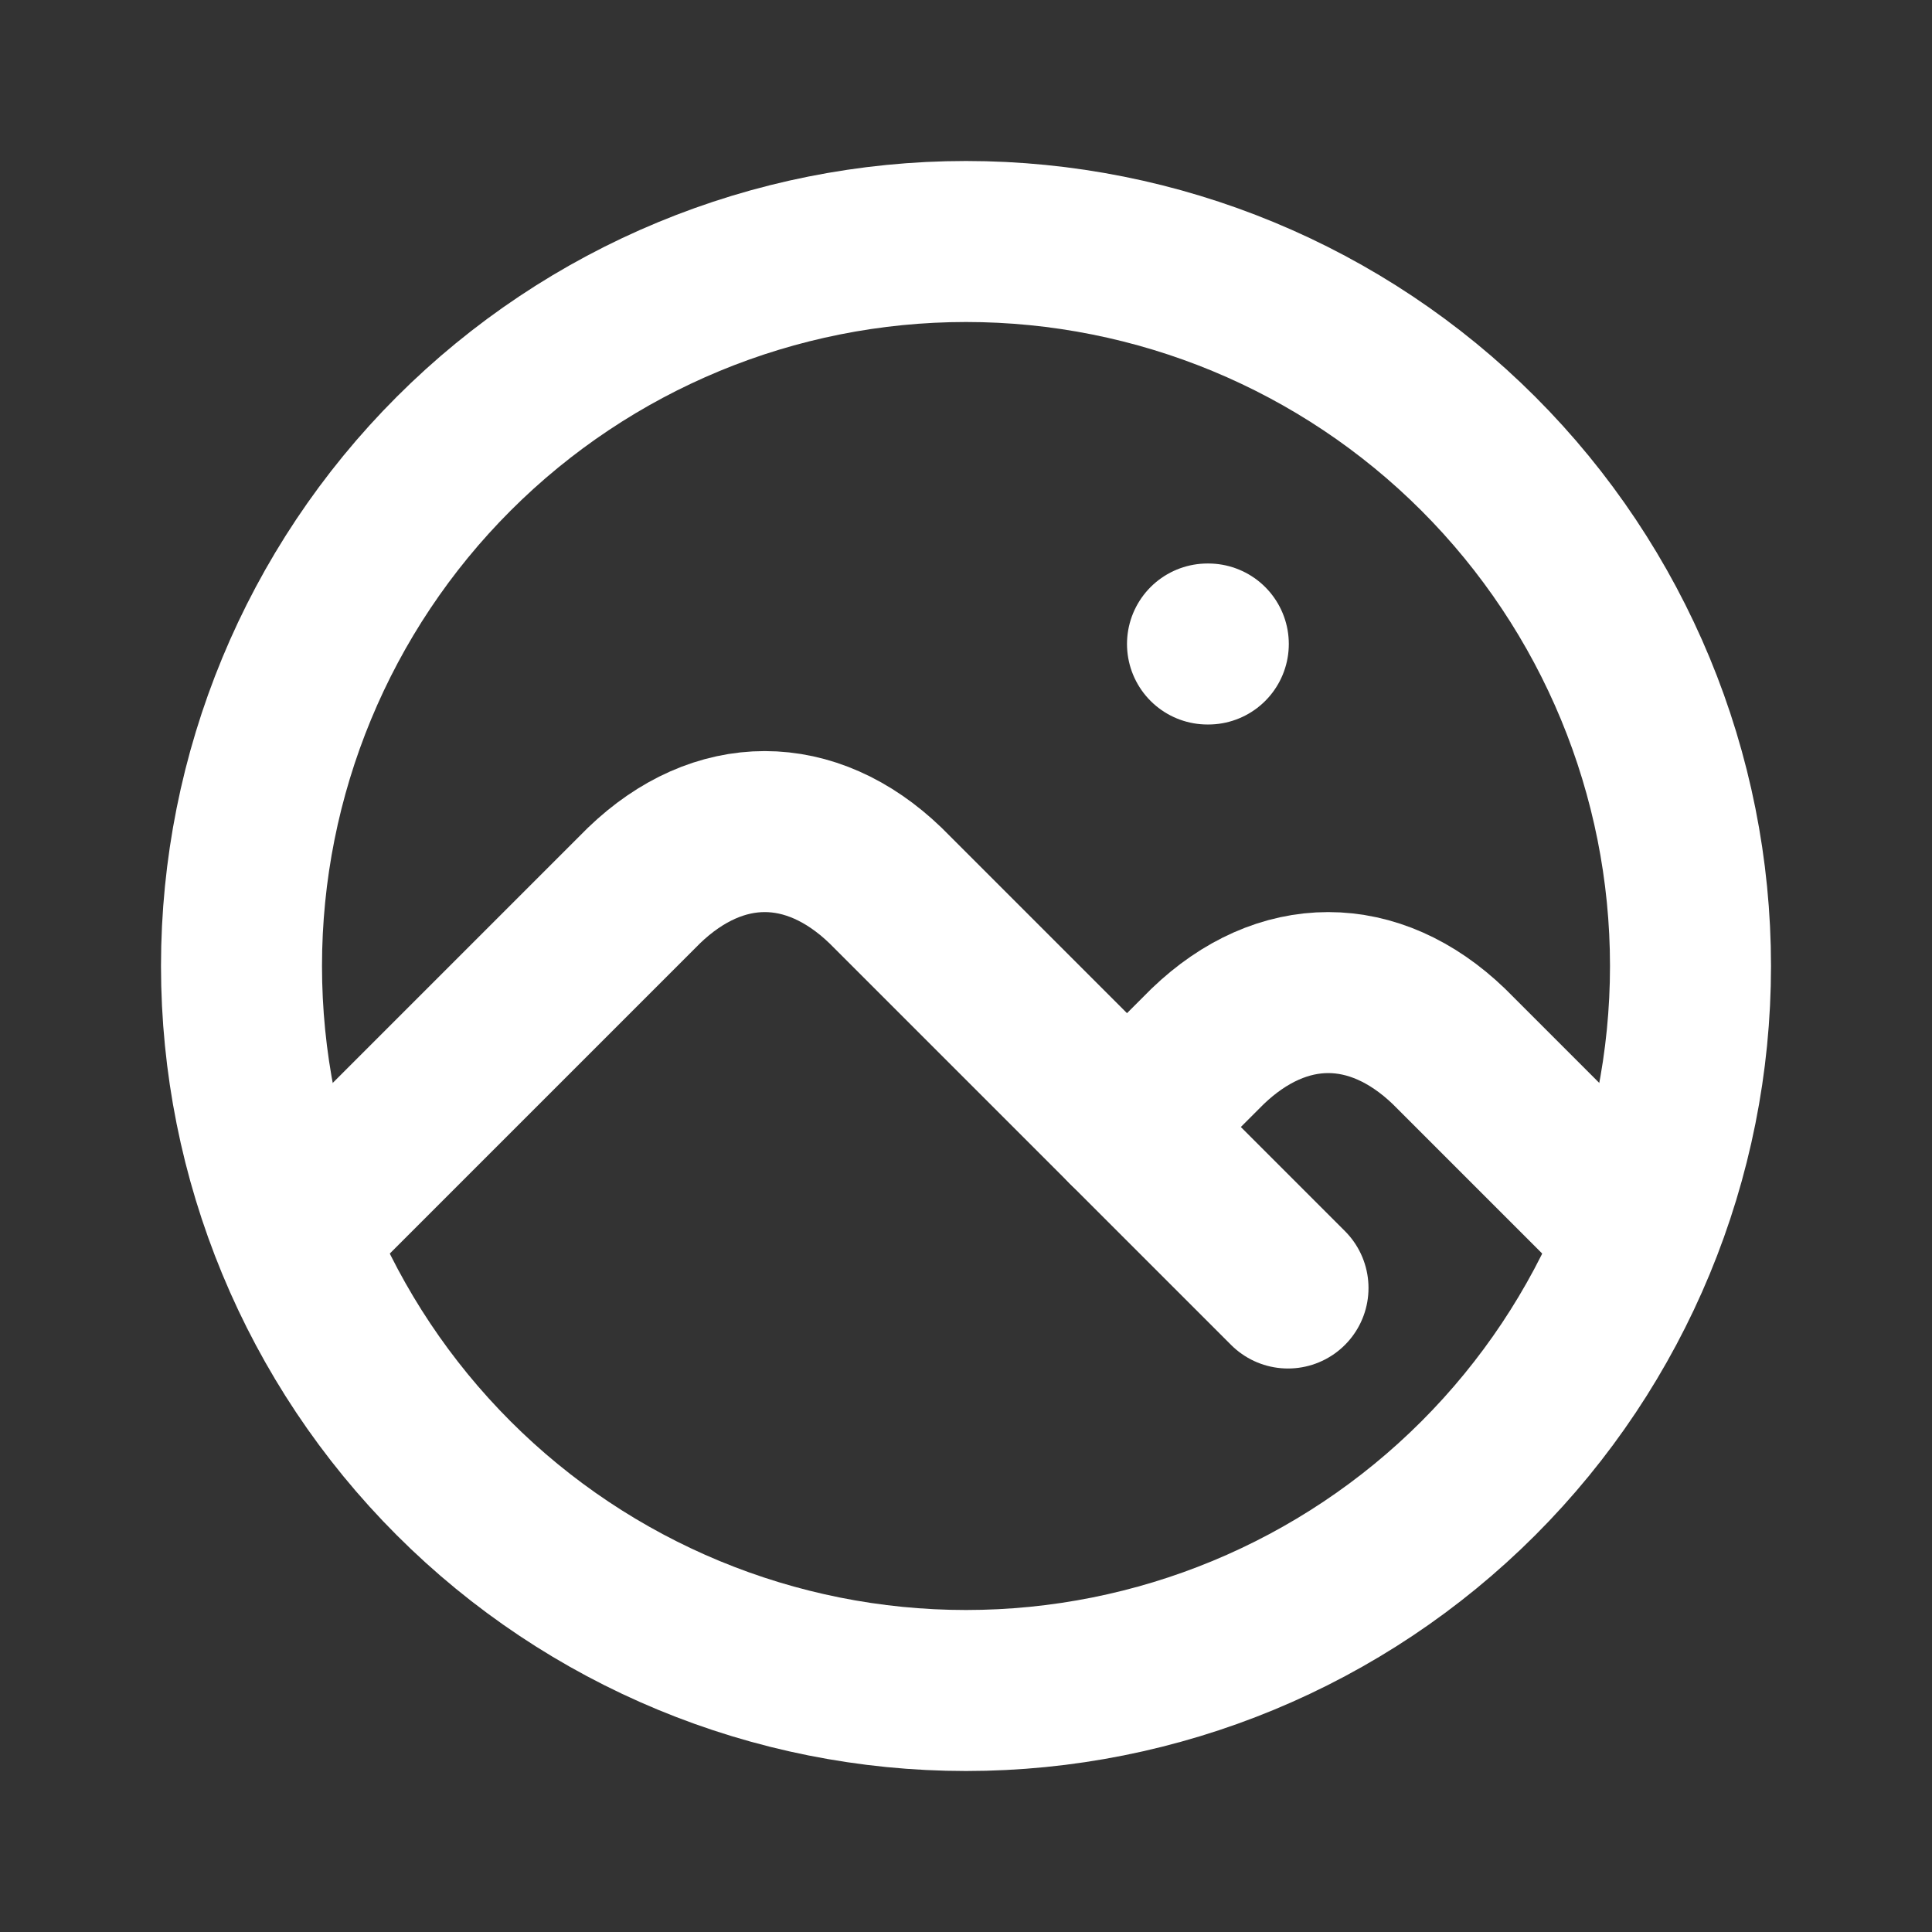
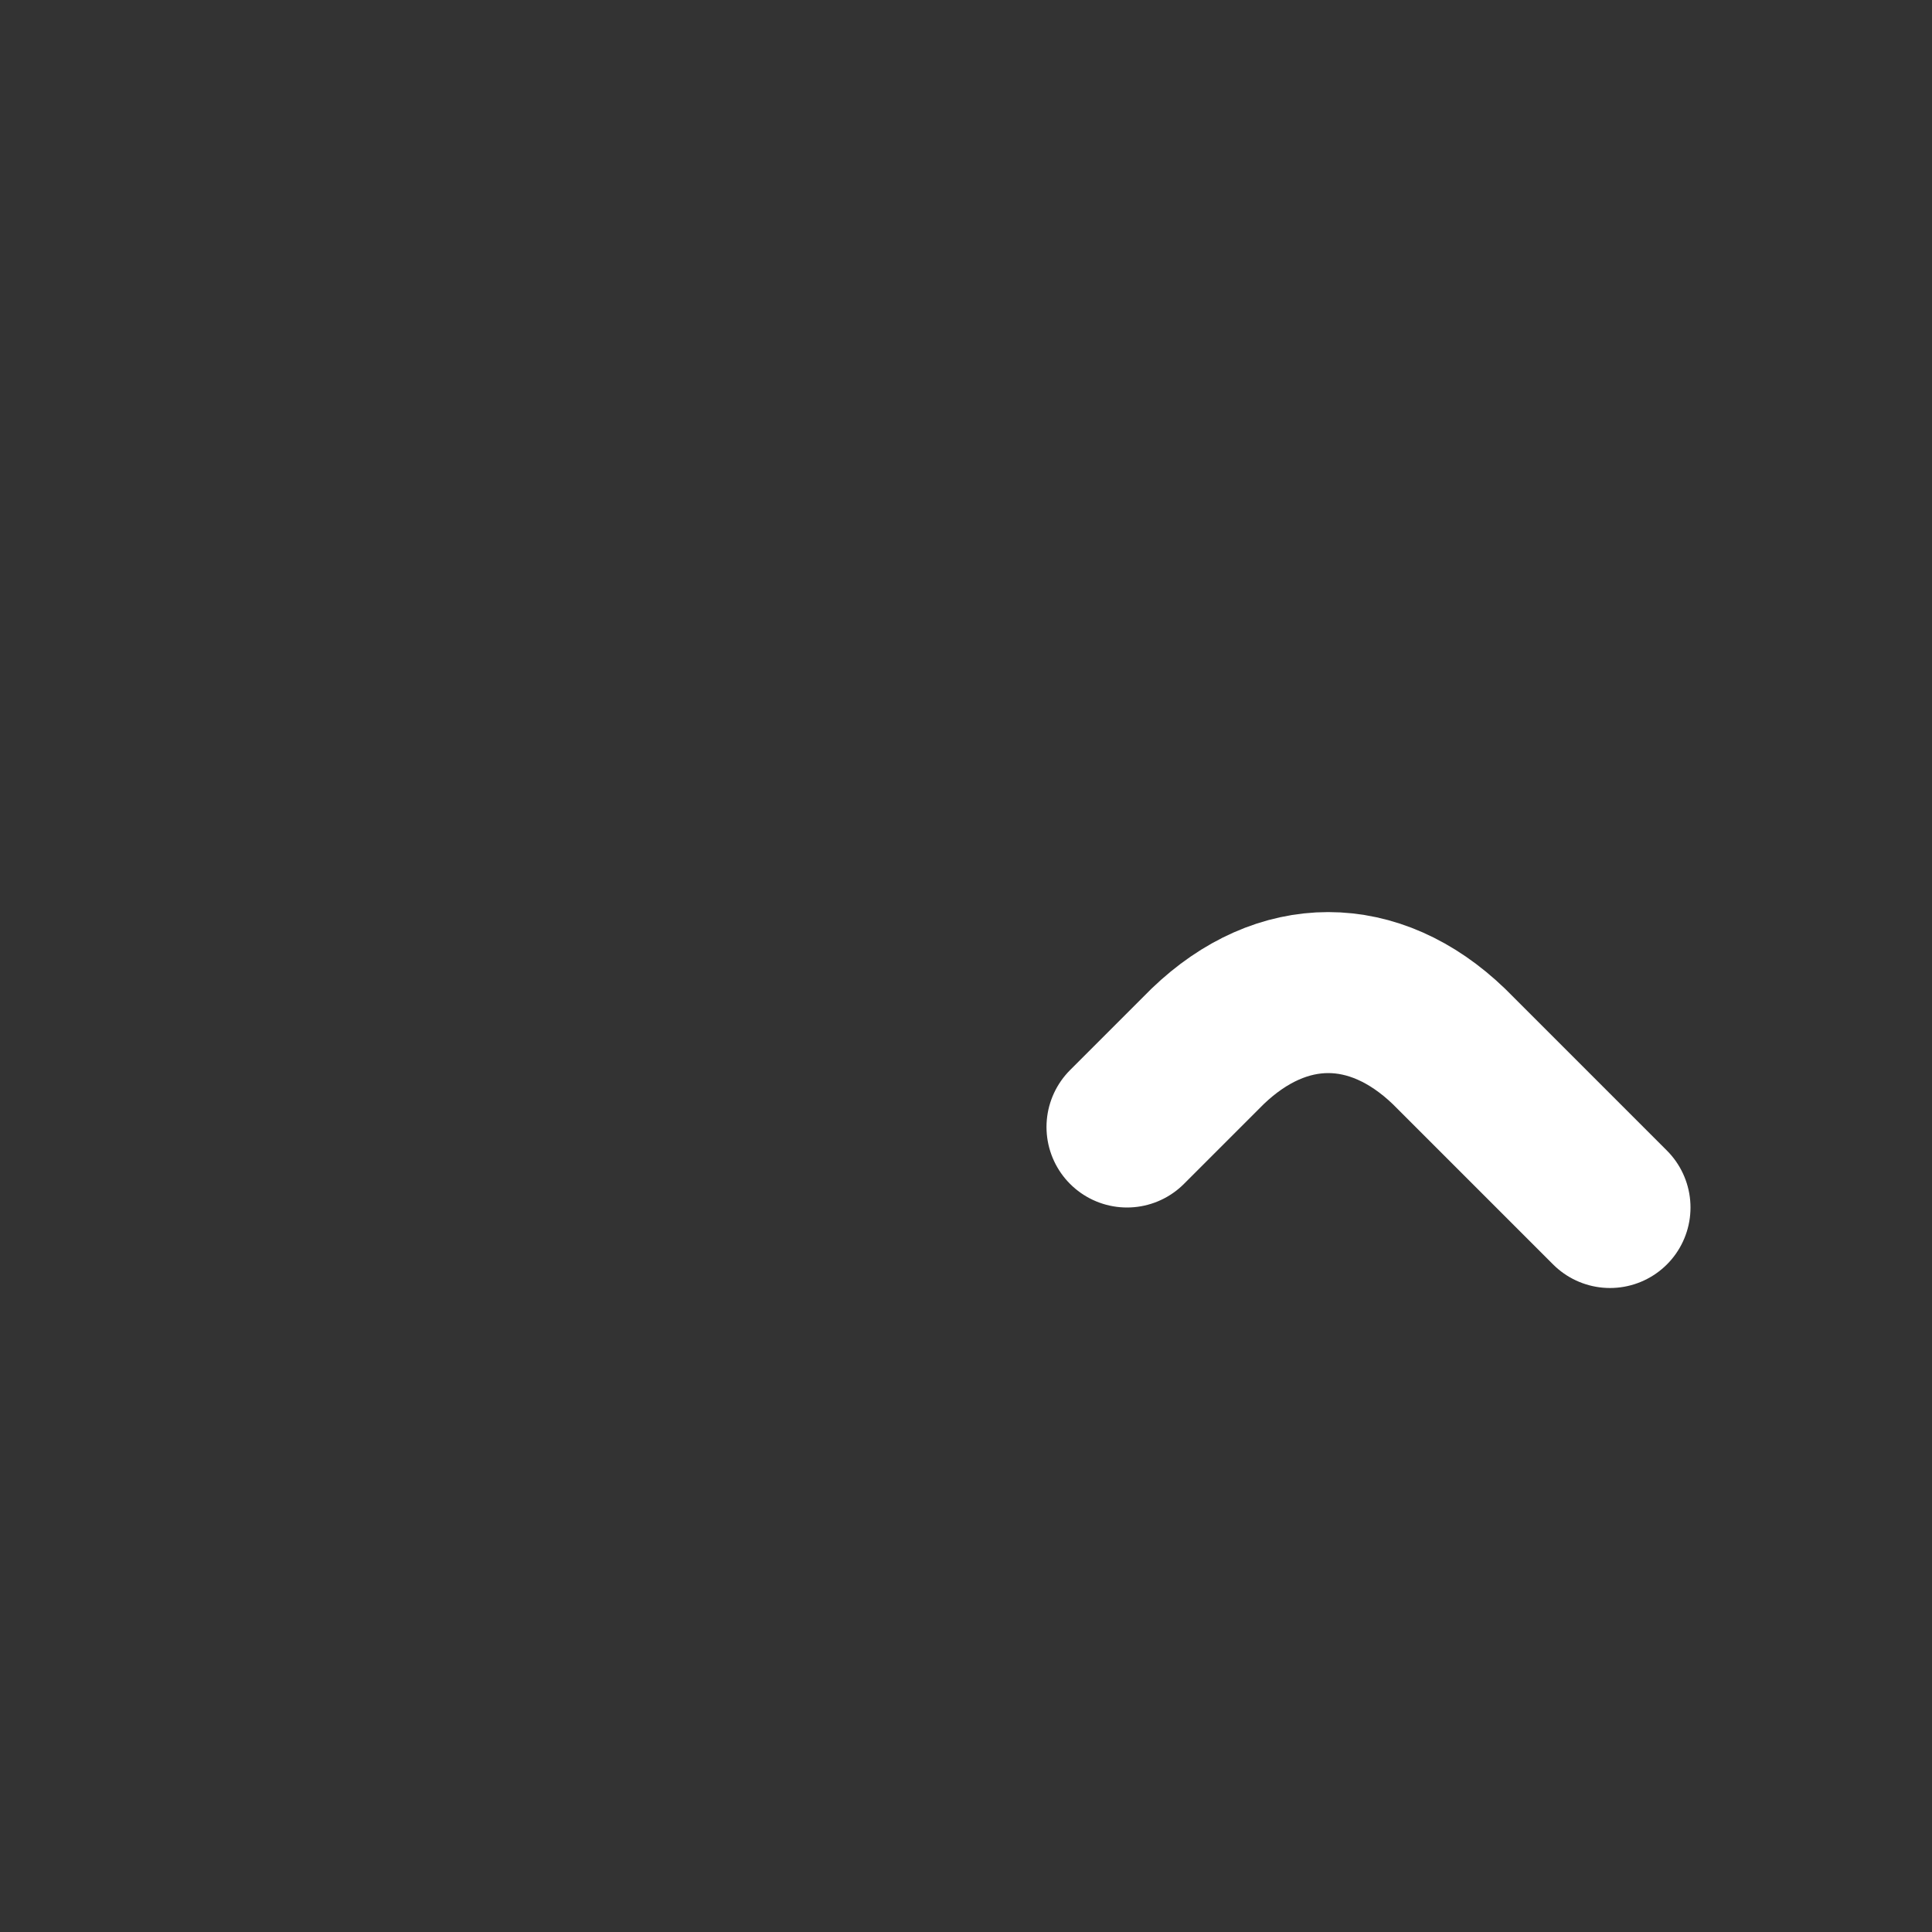
<svg xmlns="http://www.w3.org/2000/svg" width="24" height="24" viewBox="0 0 24 24" fill="none">
  <rect x="0" y="0" width="24" height="24" fill="#333333" stroke="none" />
-   <path d="M15 8H15.01M4 15L8 11C8.928 10.107 10.072 10.107 11 11L16 16" stroke="white" stroke-width="2" stroke-linecap="round" stroke-linejoin="round" />
  <path d="M14 14L15 13C15.928 12.107 17.072 12.107 18 13L20 15" stroke="white" stroke-width="2" stroke-linecap="round" stroke-linejoin="round" />
-   <path d="M3 12C3 14.387 3.948 16.676 5.636 18.364C7.324 20.052 9.613 21 12 21C14.387 21 16.676 20.052 18.364 18.364C20.052 16.676 21 14.387 21 12C21 9.613 20.052 7.324 18.364 5.636C16.676 3.948 14.387 3 12 3C9.613 3 7.324 3.948 5.636 5.636C3.948 7.324 3 9.613 3 12Z" stroke="white" stroke-width="2" stroke-linecap="round" stroke-linejoin="round" />
</svg>